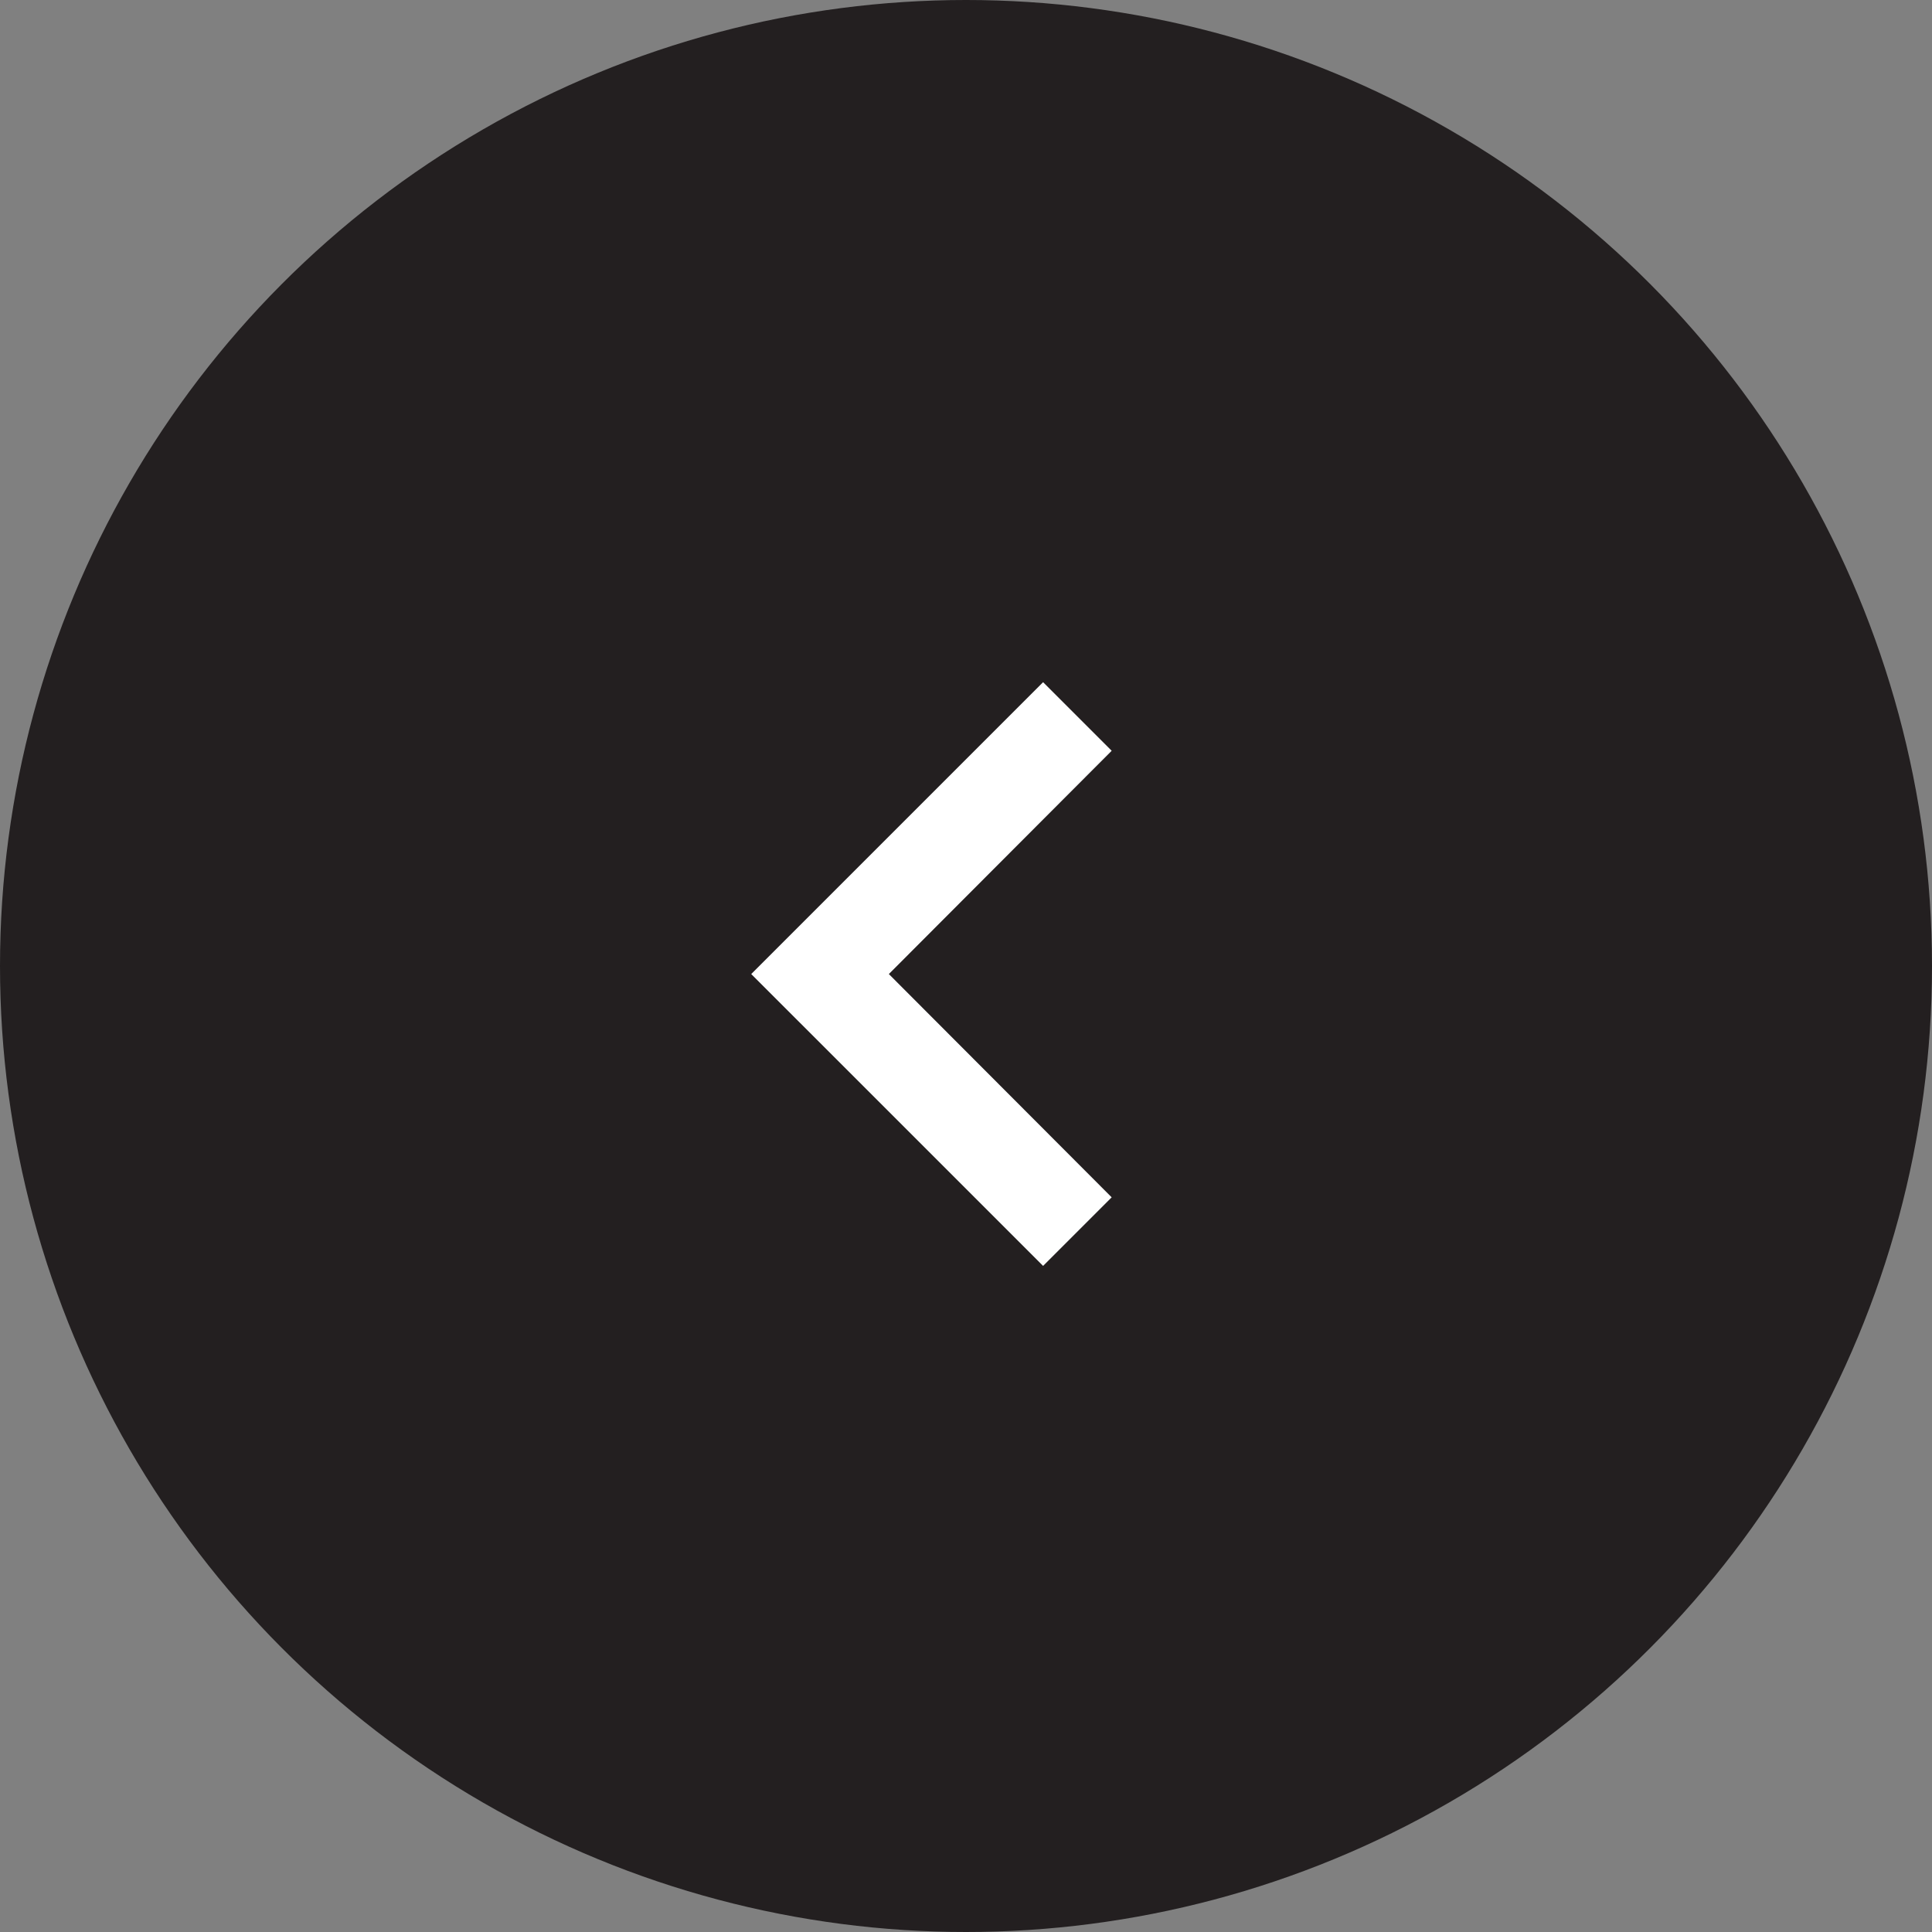
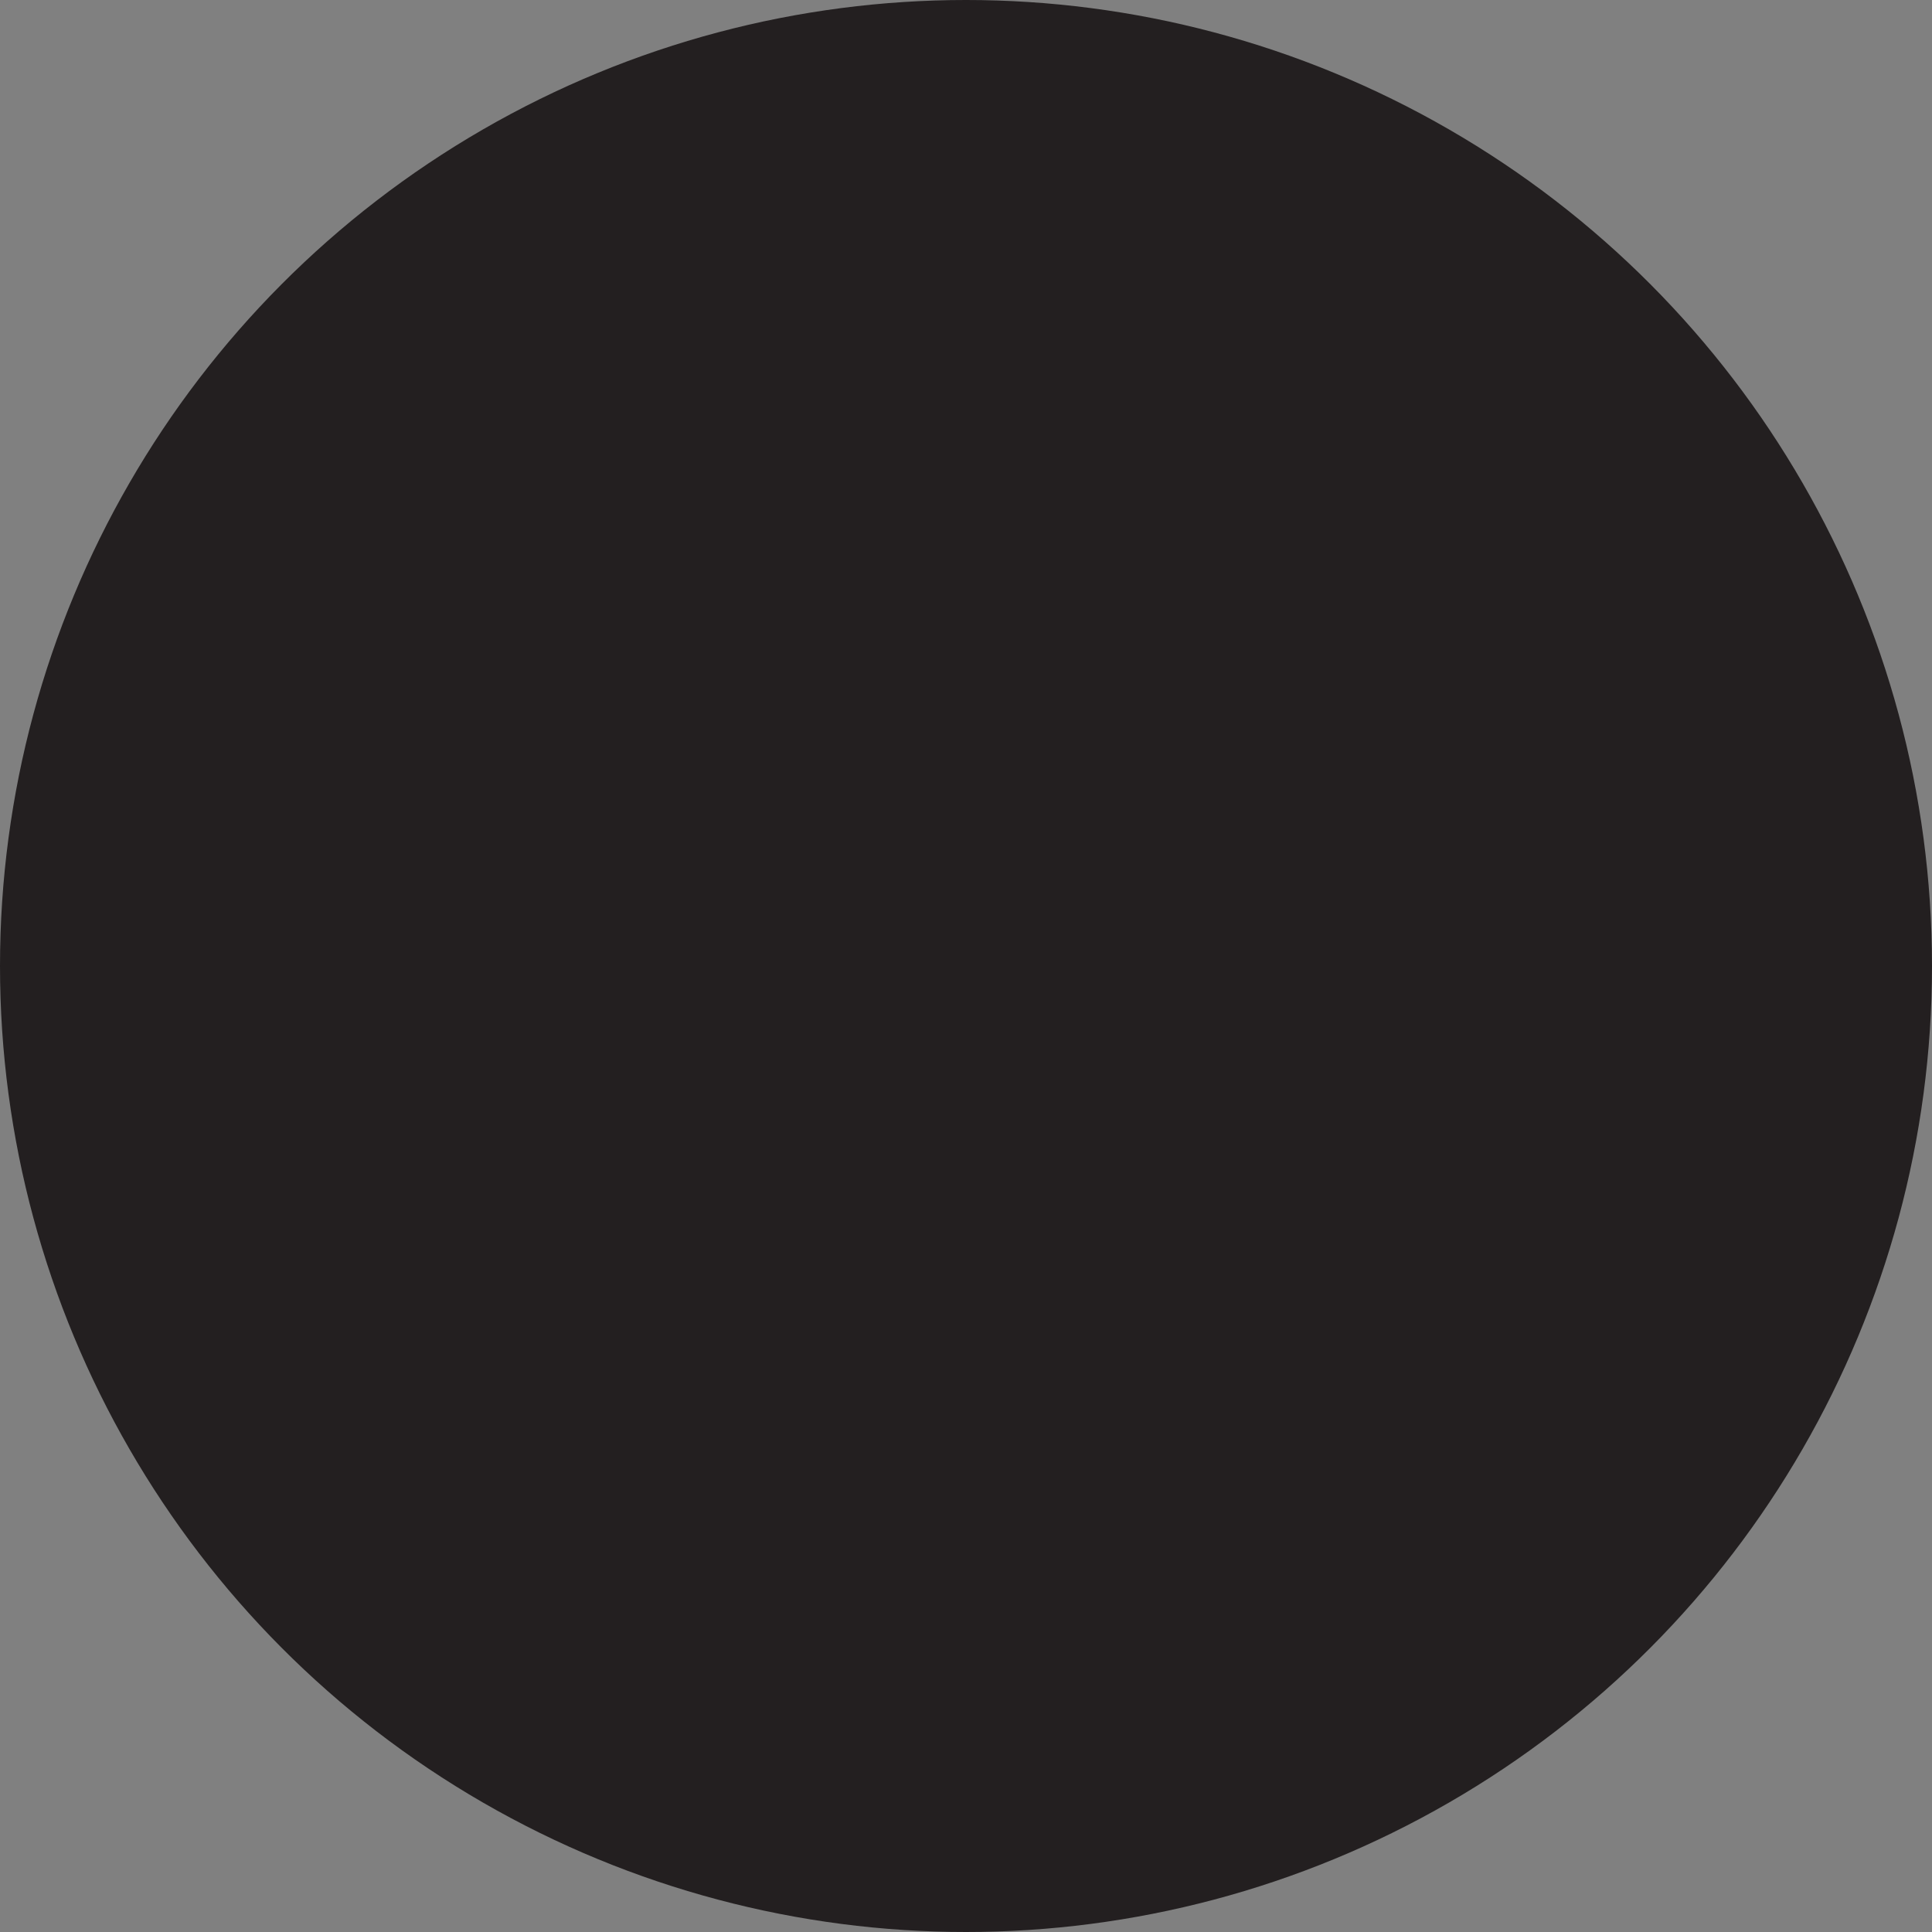
<svg xmlns="http://www.w3.org/2000/svg" width="30px" height="30px" viewBox="0 0 30 30" version="1.1">
  <rect x="0" y="0" width="30" height="30" fill="#808080" stroke="none" />
  <title>Group 2</title>
  <desc>Created with Sketch.</desc>
  <g id="4-Ceniki" stroke="none" stroke-width="1" fill="none" fill-rule="evenodd">
    <g id="1.0-Ceniki---cene-licenc" transform="translate(-1608, -825)">
      <g id="Group-5" transform="translate(1593, 825)">
        <g id="Group-2" transform="translate(30, 15) scale(-1, 1) translate(-30, -15) translate(15, 0)">
          <circle id="Oval-2" fill="#231F20" cx="15" cy="15" r="15" />
          <g id="ic_keyboard_arrow_right-copy" transform="translate(6.25, 6.25)">
            <g id="Icon-24px">
-               <polygon id="Shape" fill="#FFFFFF" points="6.488 12.342 9.948 8.875 6.488 5.408 7.553 4.343 12.085 8.875 7.553 13.407" />
-               <polygon id="Shape" points="0 0 18.128 0 18.128 18.128 0 18.128" />
-             </g>
+               </g>
          </g>
        </g>
      </g>
    </g>
  </g>
</svg>